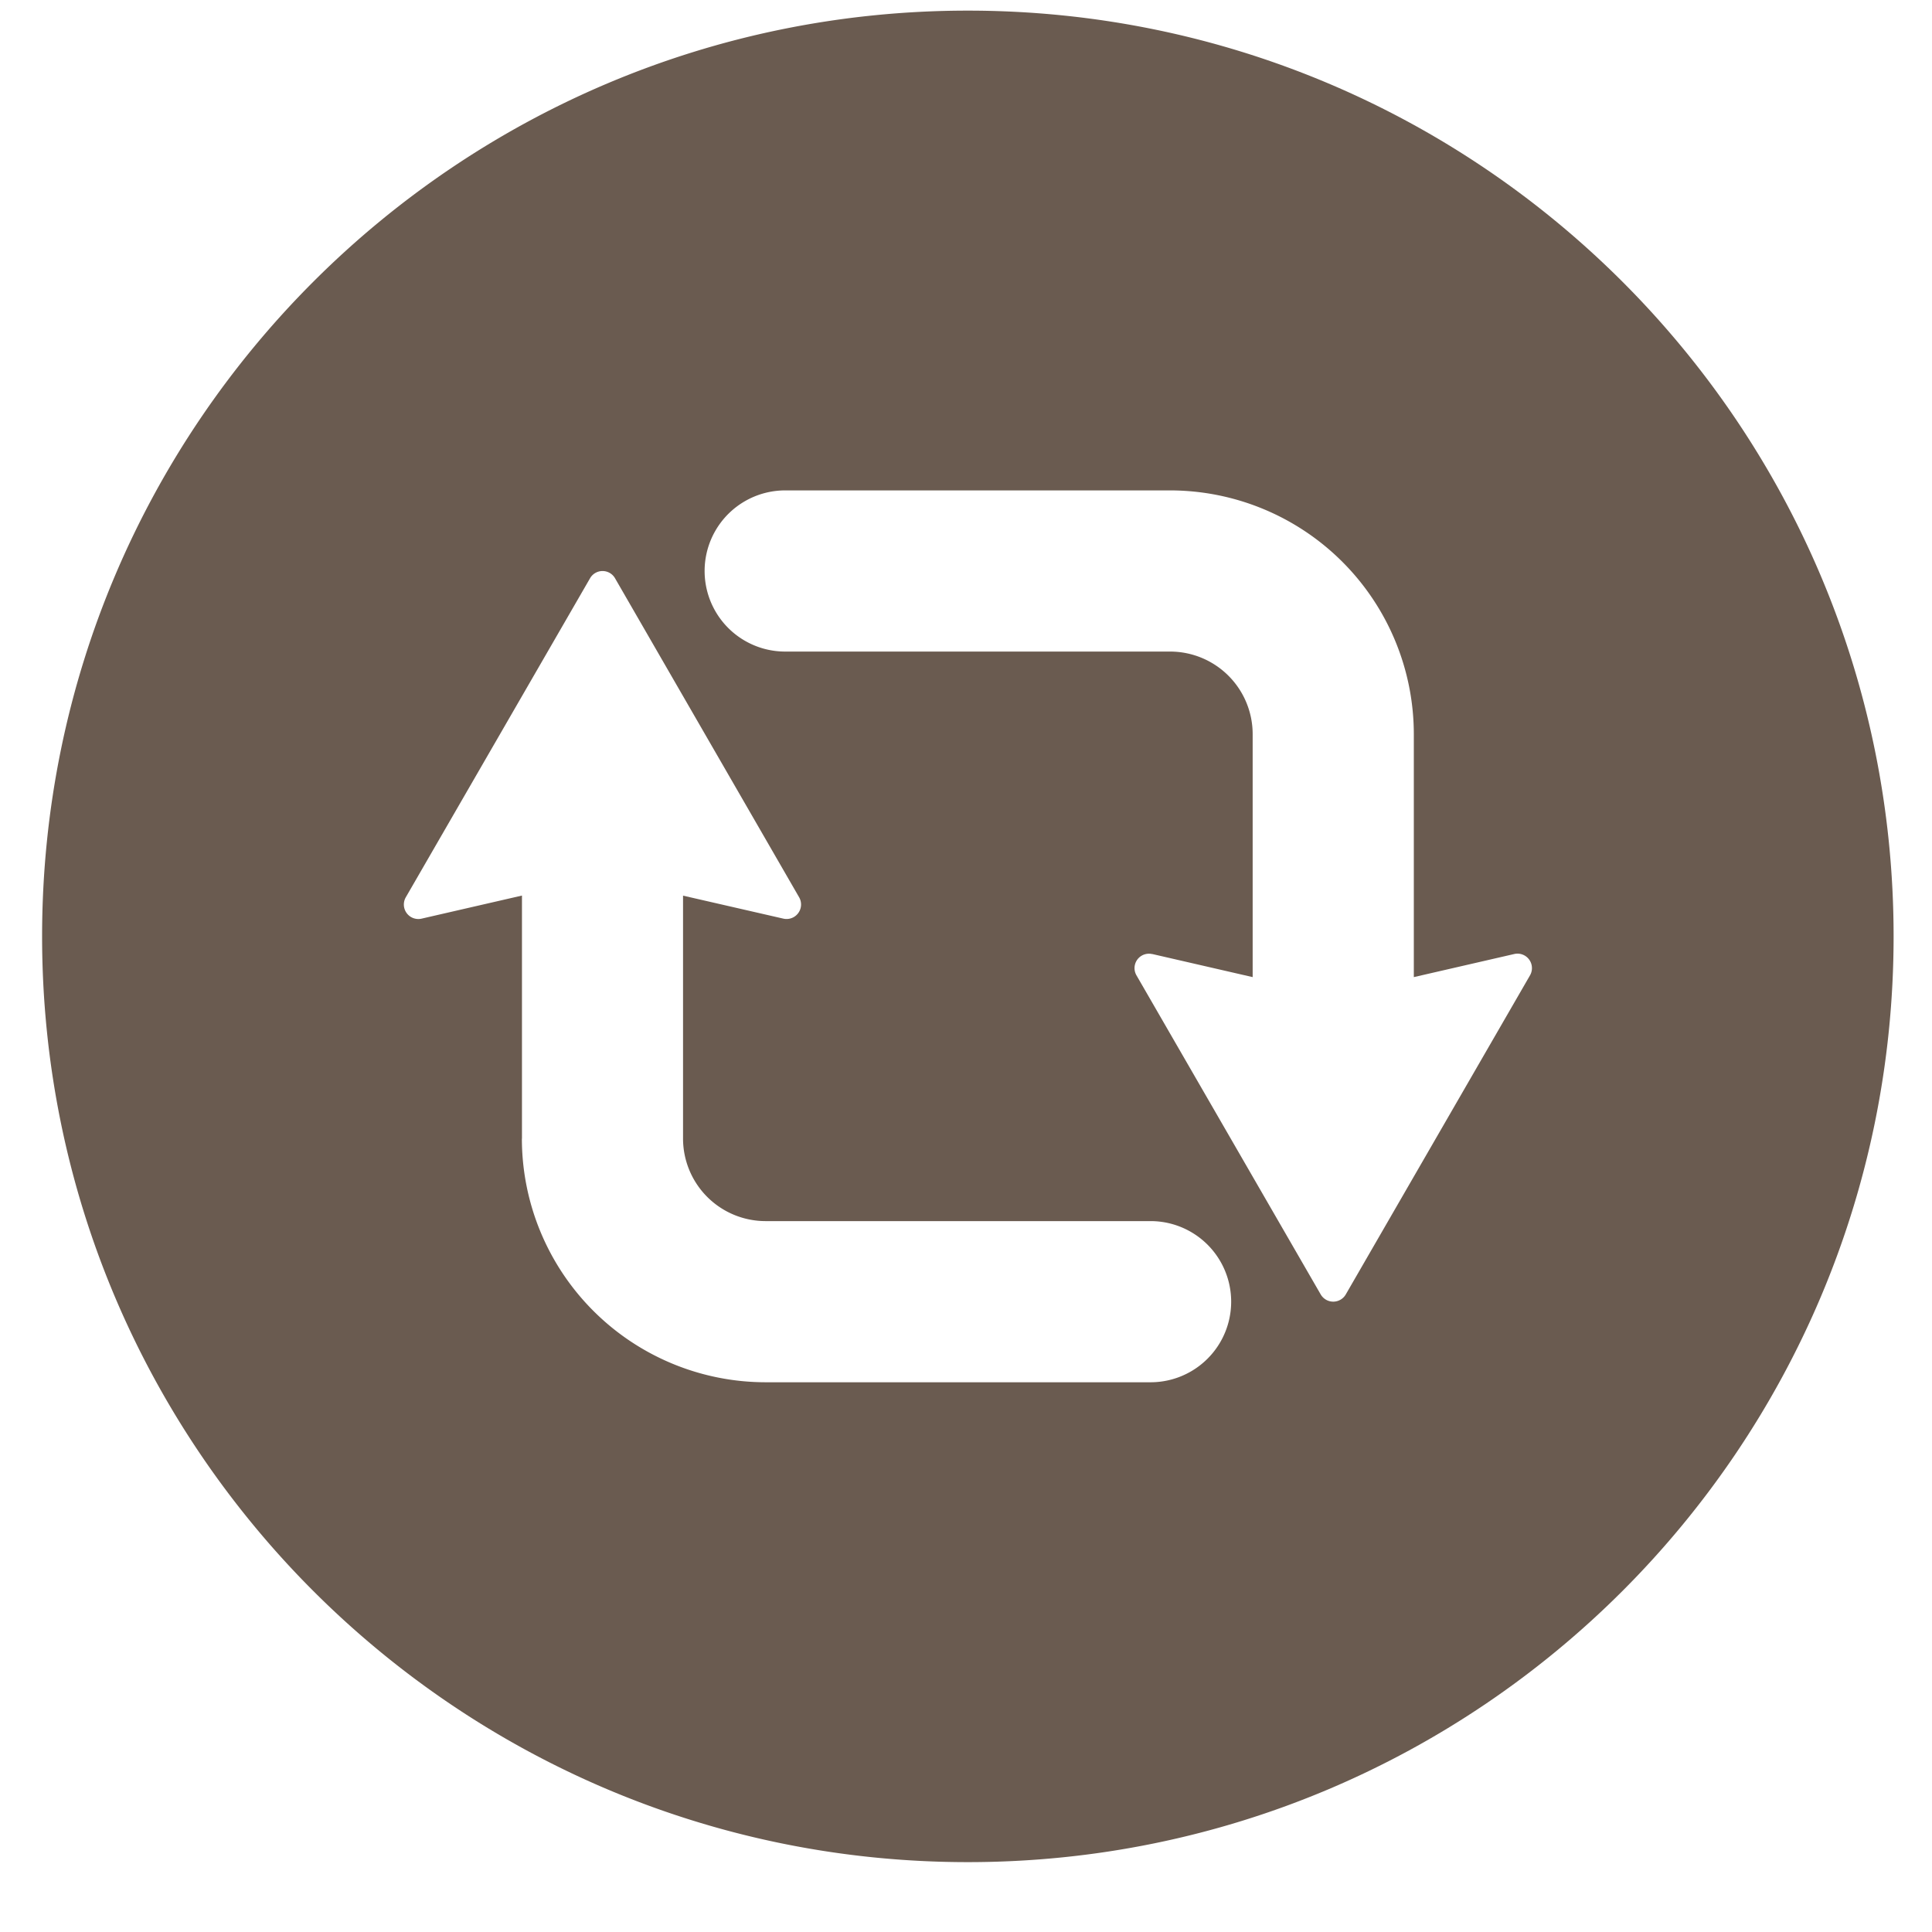
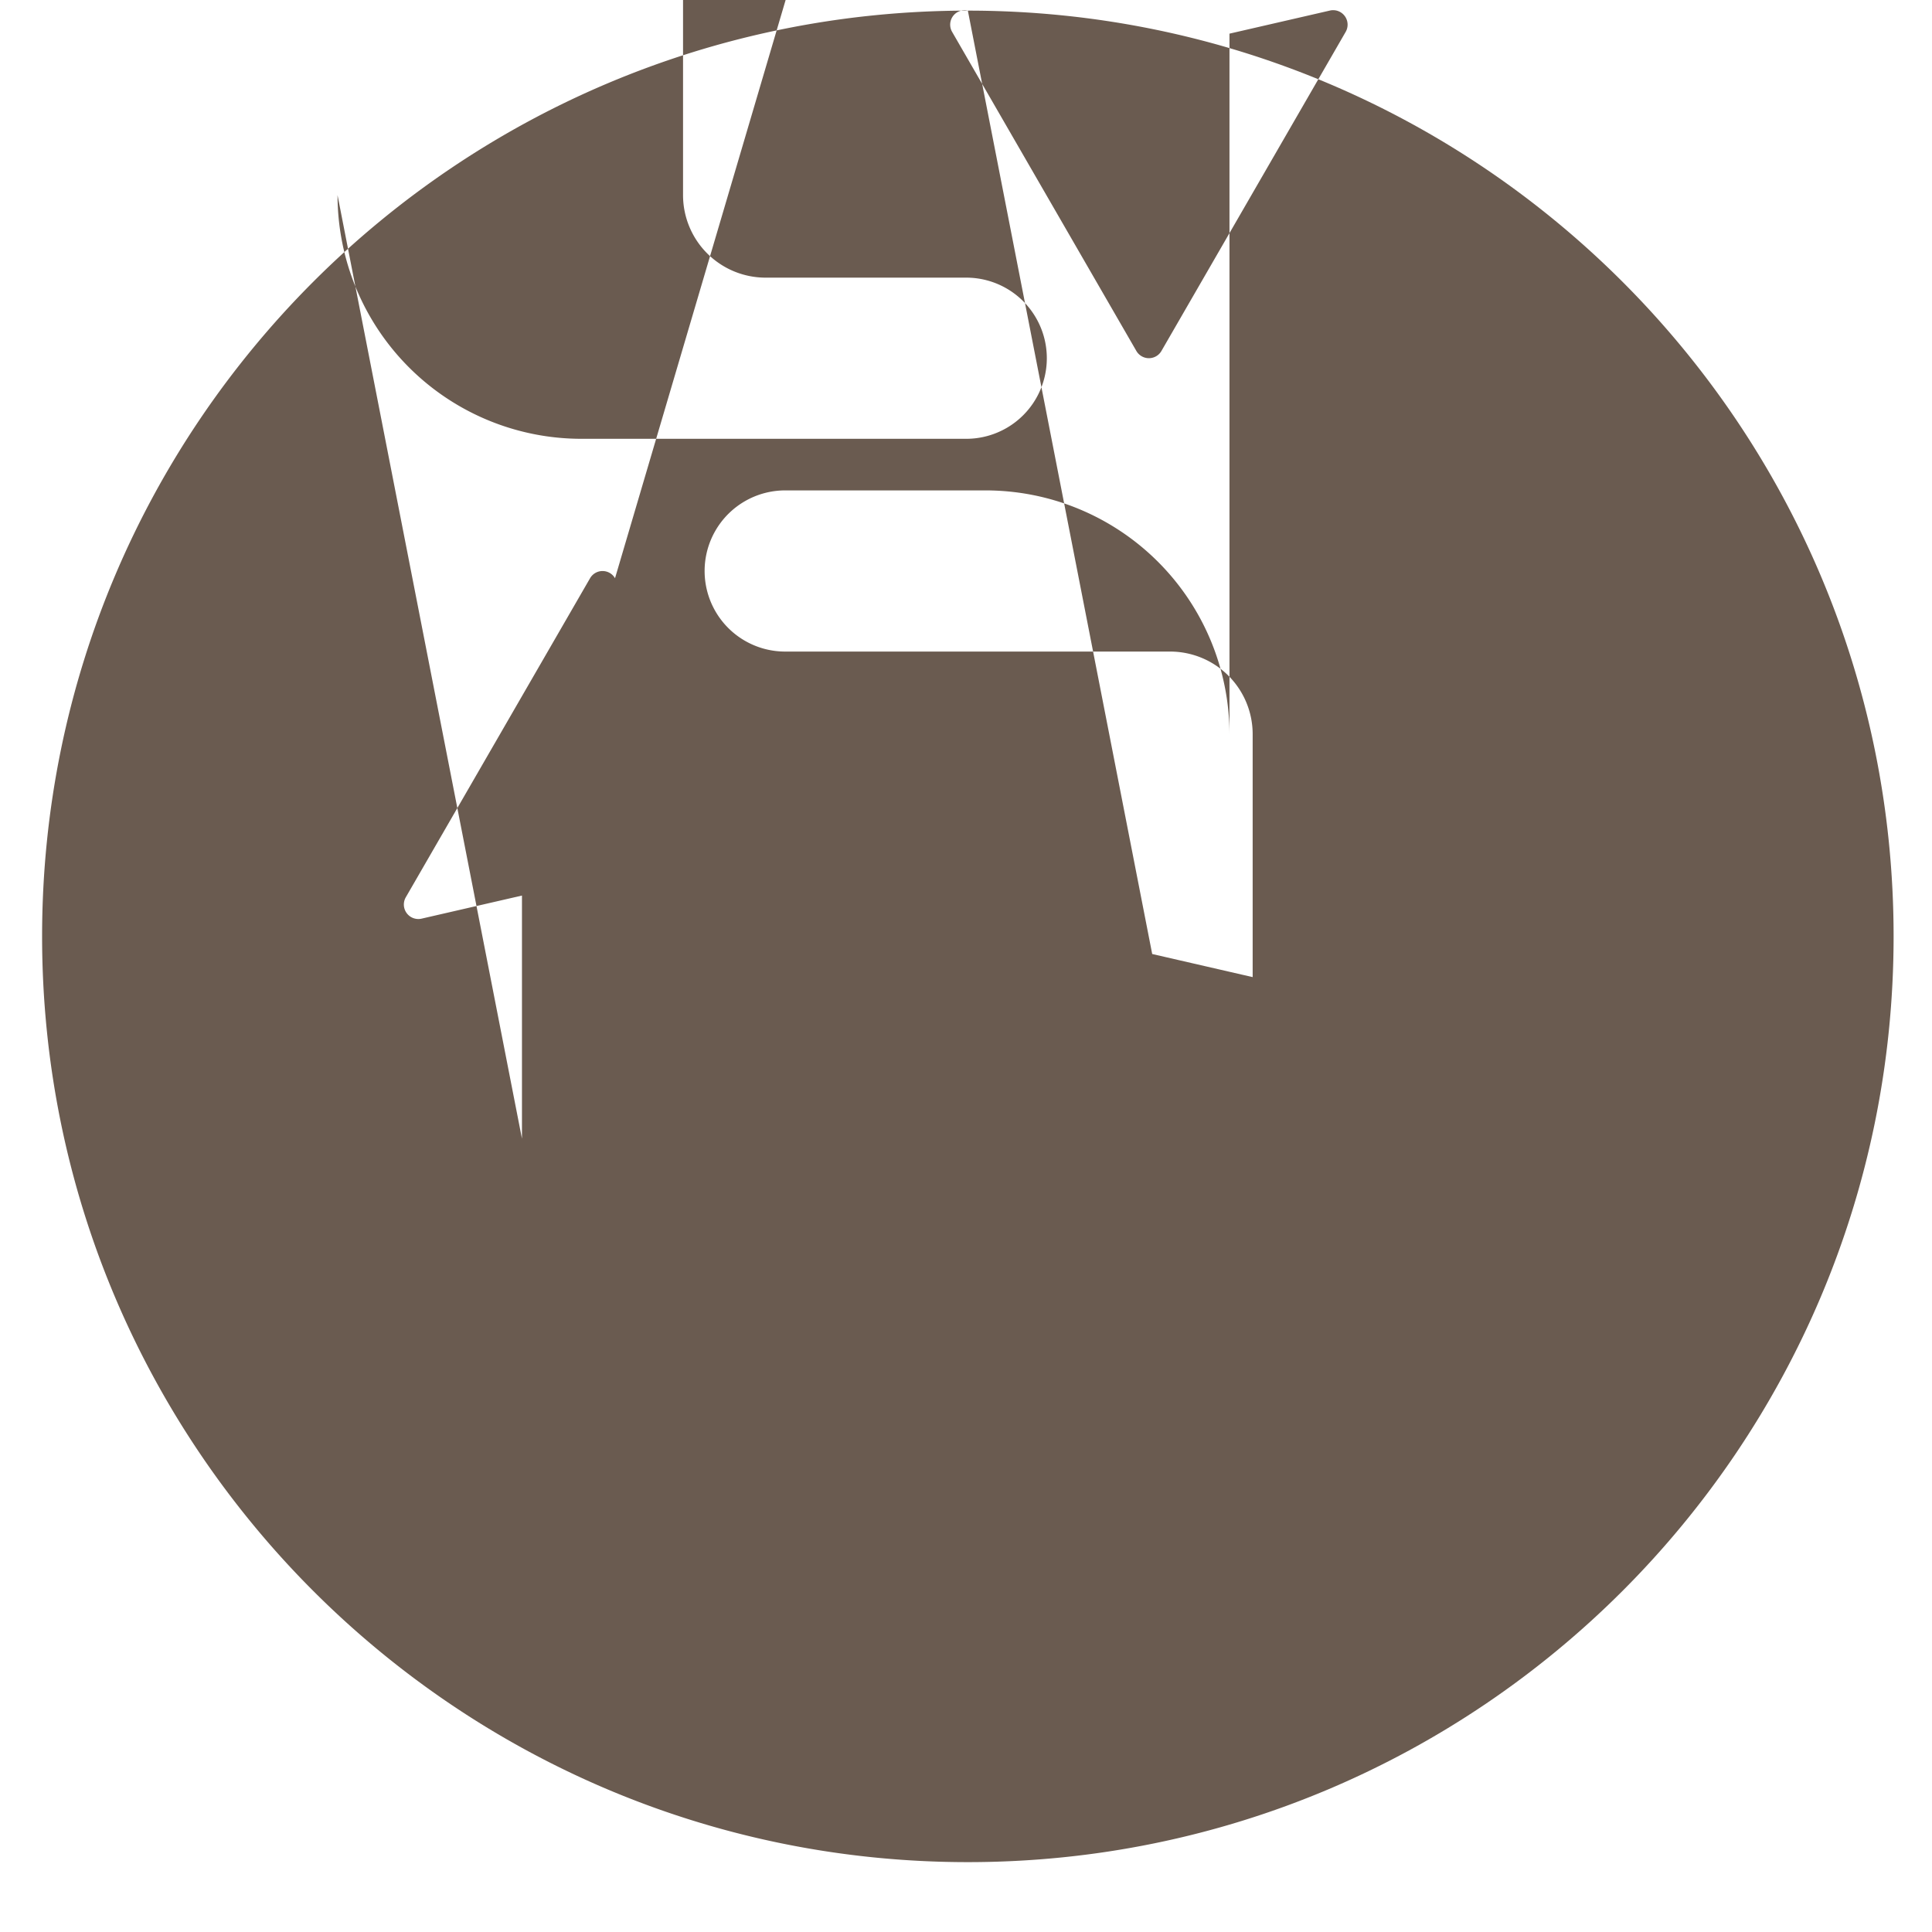
<svg xmlns="http://www.w3.org/2000/svg" width="24" height="24" fill="none">
-   <path fill-rule="evenodd" clip-rule="evenodd" d="M12.023.132c6.352 0 11.5 5.148 11.5 11.5 0 6.351-5.148 11.5-11.5 11.5-6.35 0-11.5-5.149-11.5-11.5 0-6.352 5.15-11.5 11.5-11.5zm2.29 11.72a.179.179 0 00-.196.263l2.29 3.966a.18.18 0 00.244.065.179.179 0 00.066-.065l2.29-3.966a.18.18 0 00-.093-.257.178.178 0 00-.103-.007l-1.248.287V9.119a3.03 3.03 0 00-3.027-3.027H9.754a1.001 1.001 0 000 2.002h4.782a1.026 1.026 0 011.025 1.025v3.019l-1.248-.287zm-7.83 2.292a3.03 3.03 0 003.028 3.027h4.782a1.001 1.001 0 000-2.002H9.51a1.026 1.026 0 01-1.025-1.025v-3.018l1.248.286a.18.18 0 00.195-.264L7.64 7.183a.179.179 0 00-.31 0l-2.29 3.965a.18.18 0 00.196.264l1.248-.287v3.02z" fill="#6A5B50" />
+   <path fill-rule="evenodd" clip-rule="evenodd" d="M12.023.132c6.352 0 11.5 5.148 11.5 11.5 0 6.351-5.148 11.5-11.5 11.5-6.35 0-11.5-5.149-11.5-11.5 0-6.352 5.15-11.5 11.5-11.5za.179.179 0 00-.196.263l2.29 3.966a.18.18 0 00.244.065.179.179 0 00.066-.065l2.29-3.966a.18.18 0 00-.093-.257.178.178 0 00-.103-.007l-1.248.287V9.119a3.03 3.03 0 00-3.027-3.027H9.754a1.001 1.001 0 000 2.002h4.782a1.026 1.026 0 011.025 1.025v3.019l-1.248-.287zm-7.83 2.292a3.03 3.03 0 003.028 3.027h4.782a1.001 1.001 0 000-2.002H9.51a1.026 1.026 0 01-1.025-1.025v-3.018l1.248.286a.18.18 0 00.195-.264L7.64 7.183a.179.179 0 00-.31 0l-2.29 3.965a.18.18 0 00.196.264l1.248-.287v3.02z" fill="#6A5B50" />
</svg>